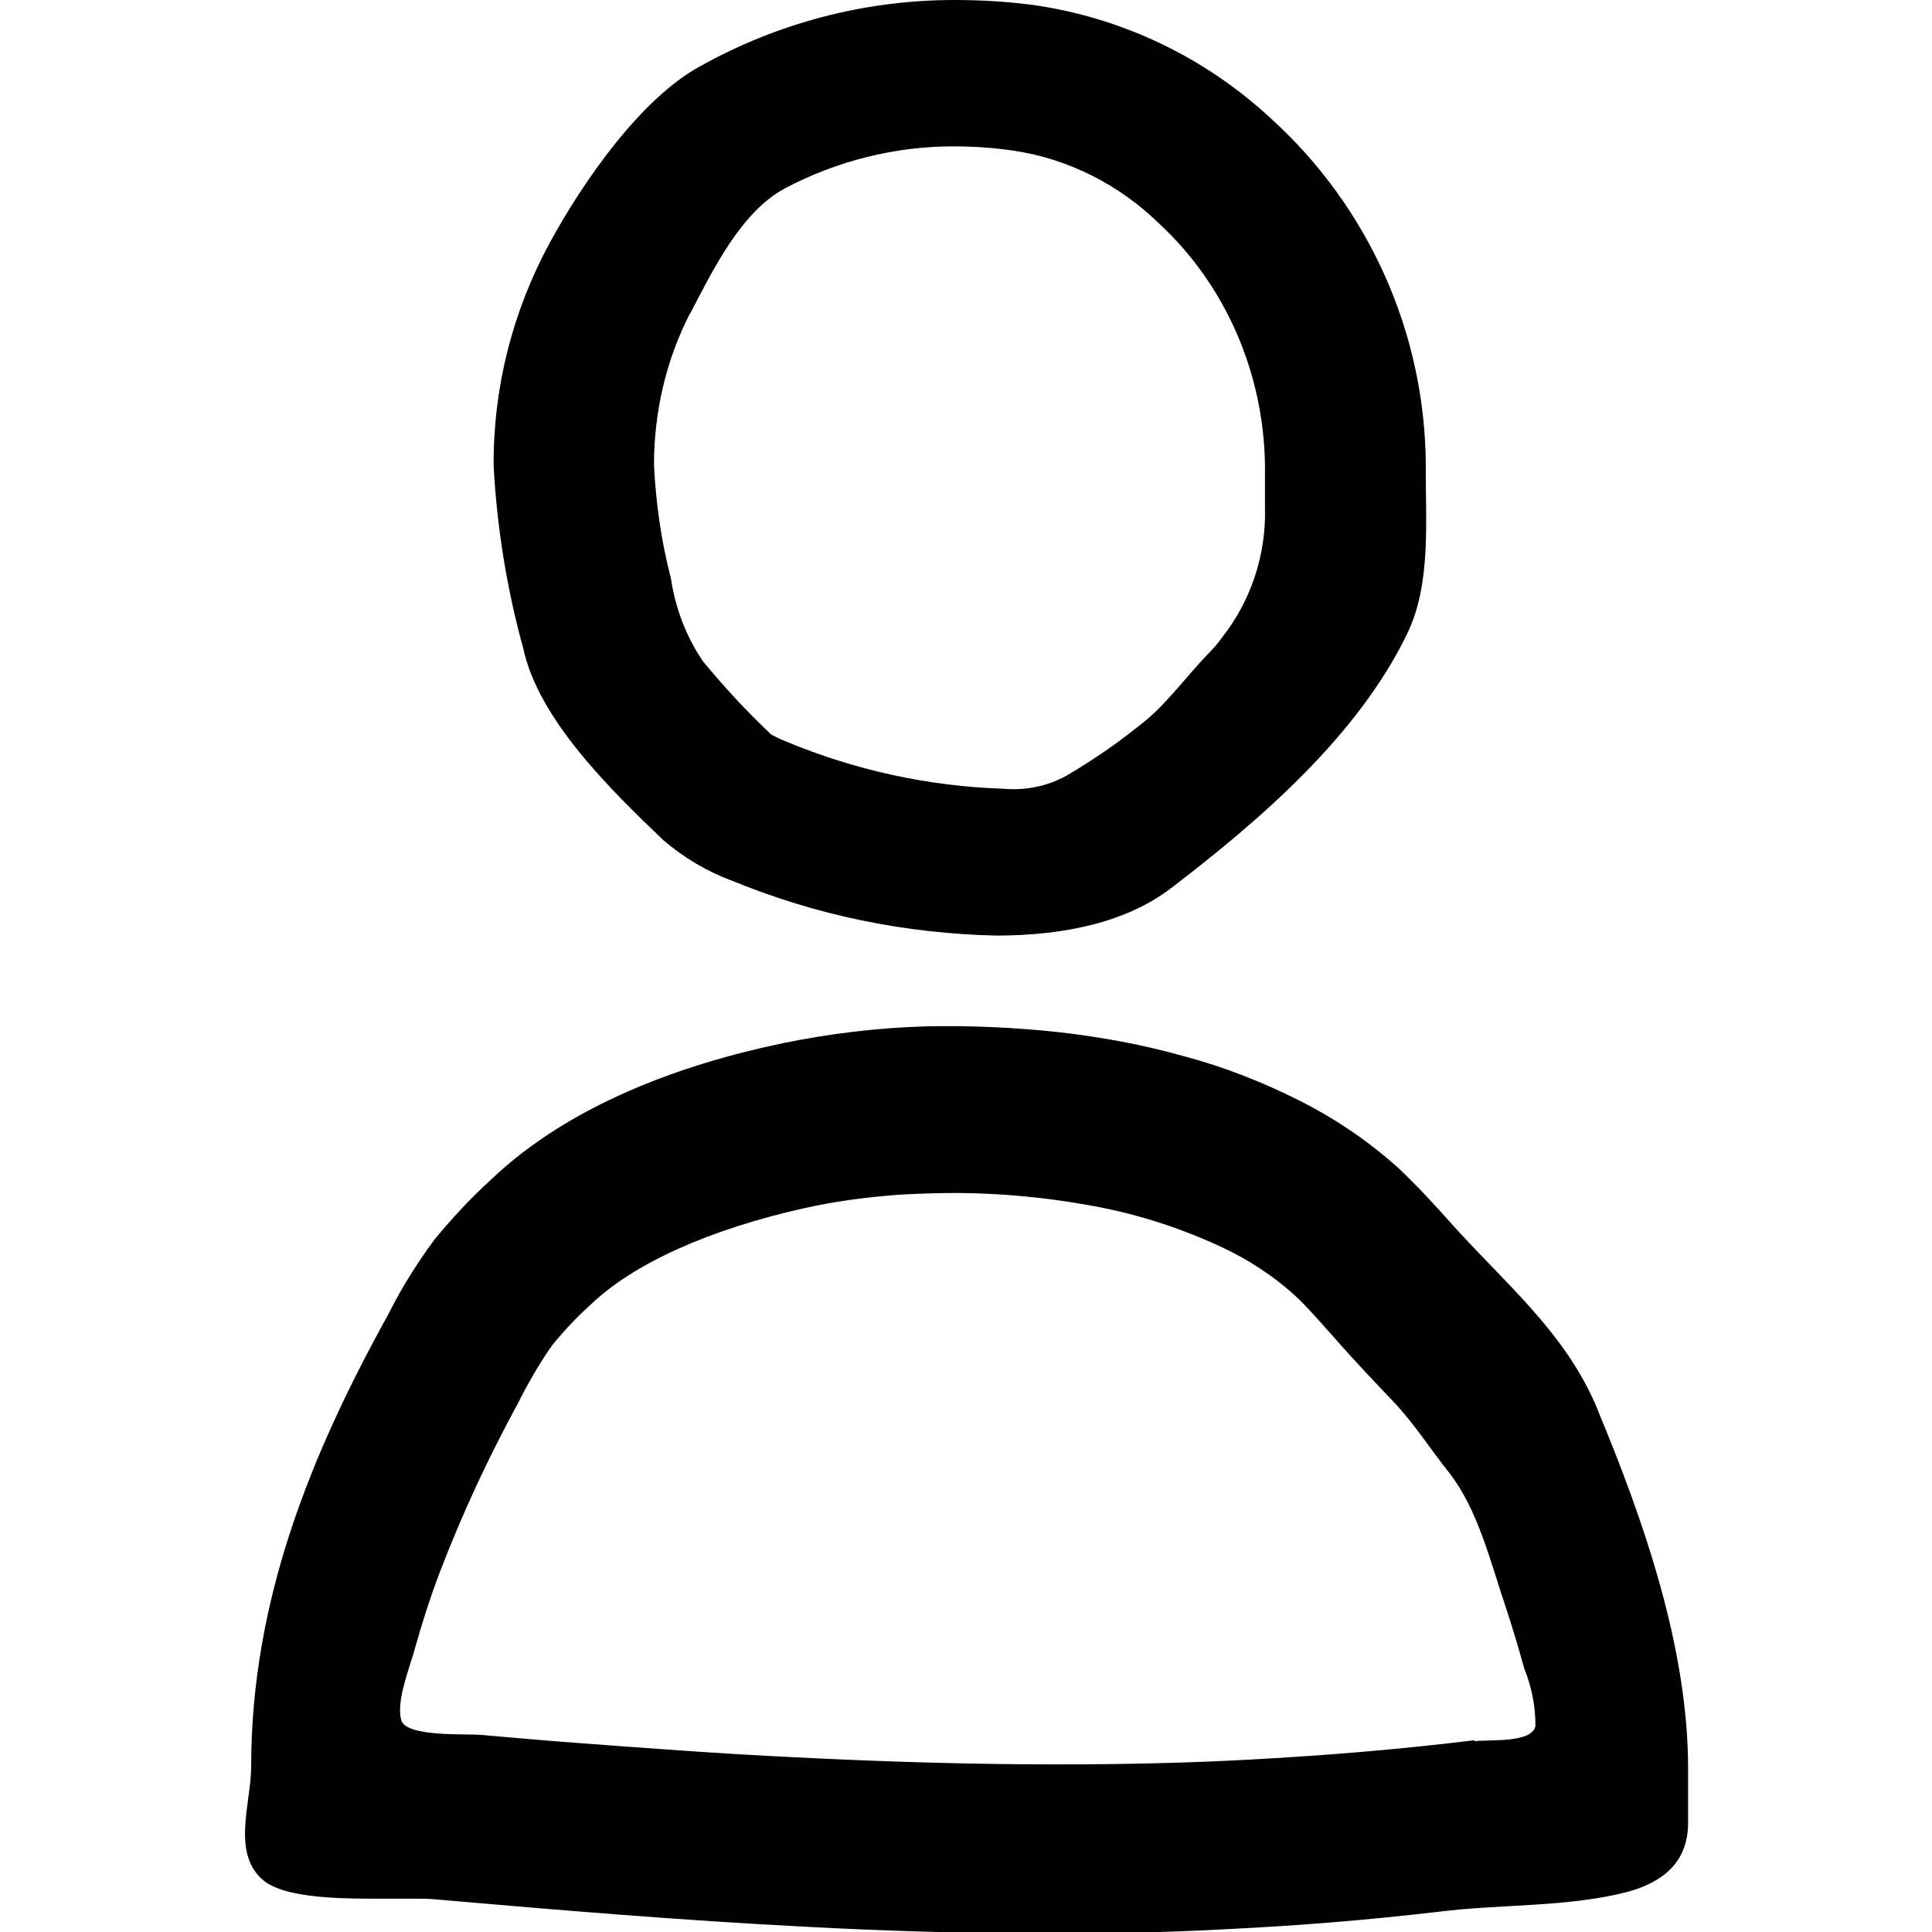
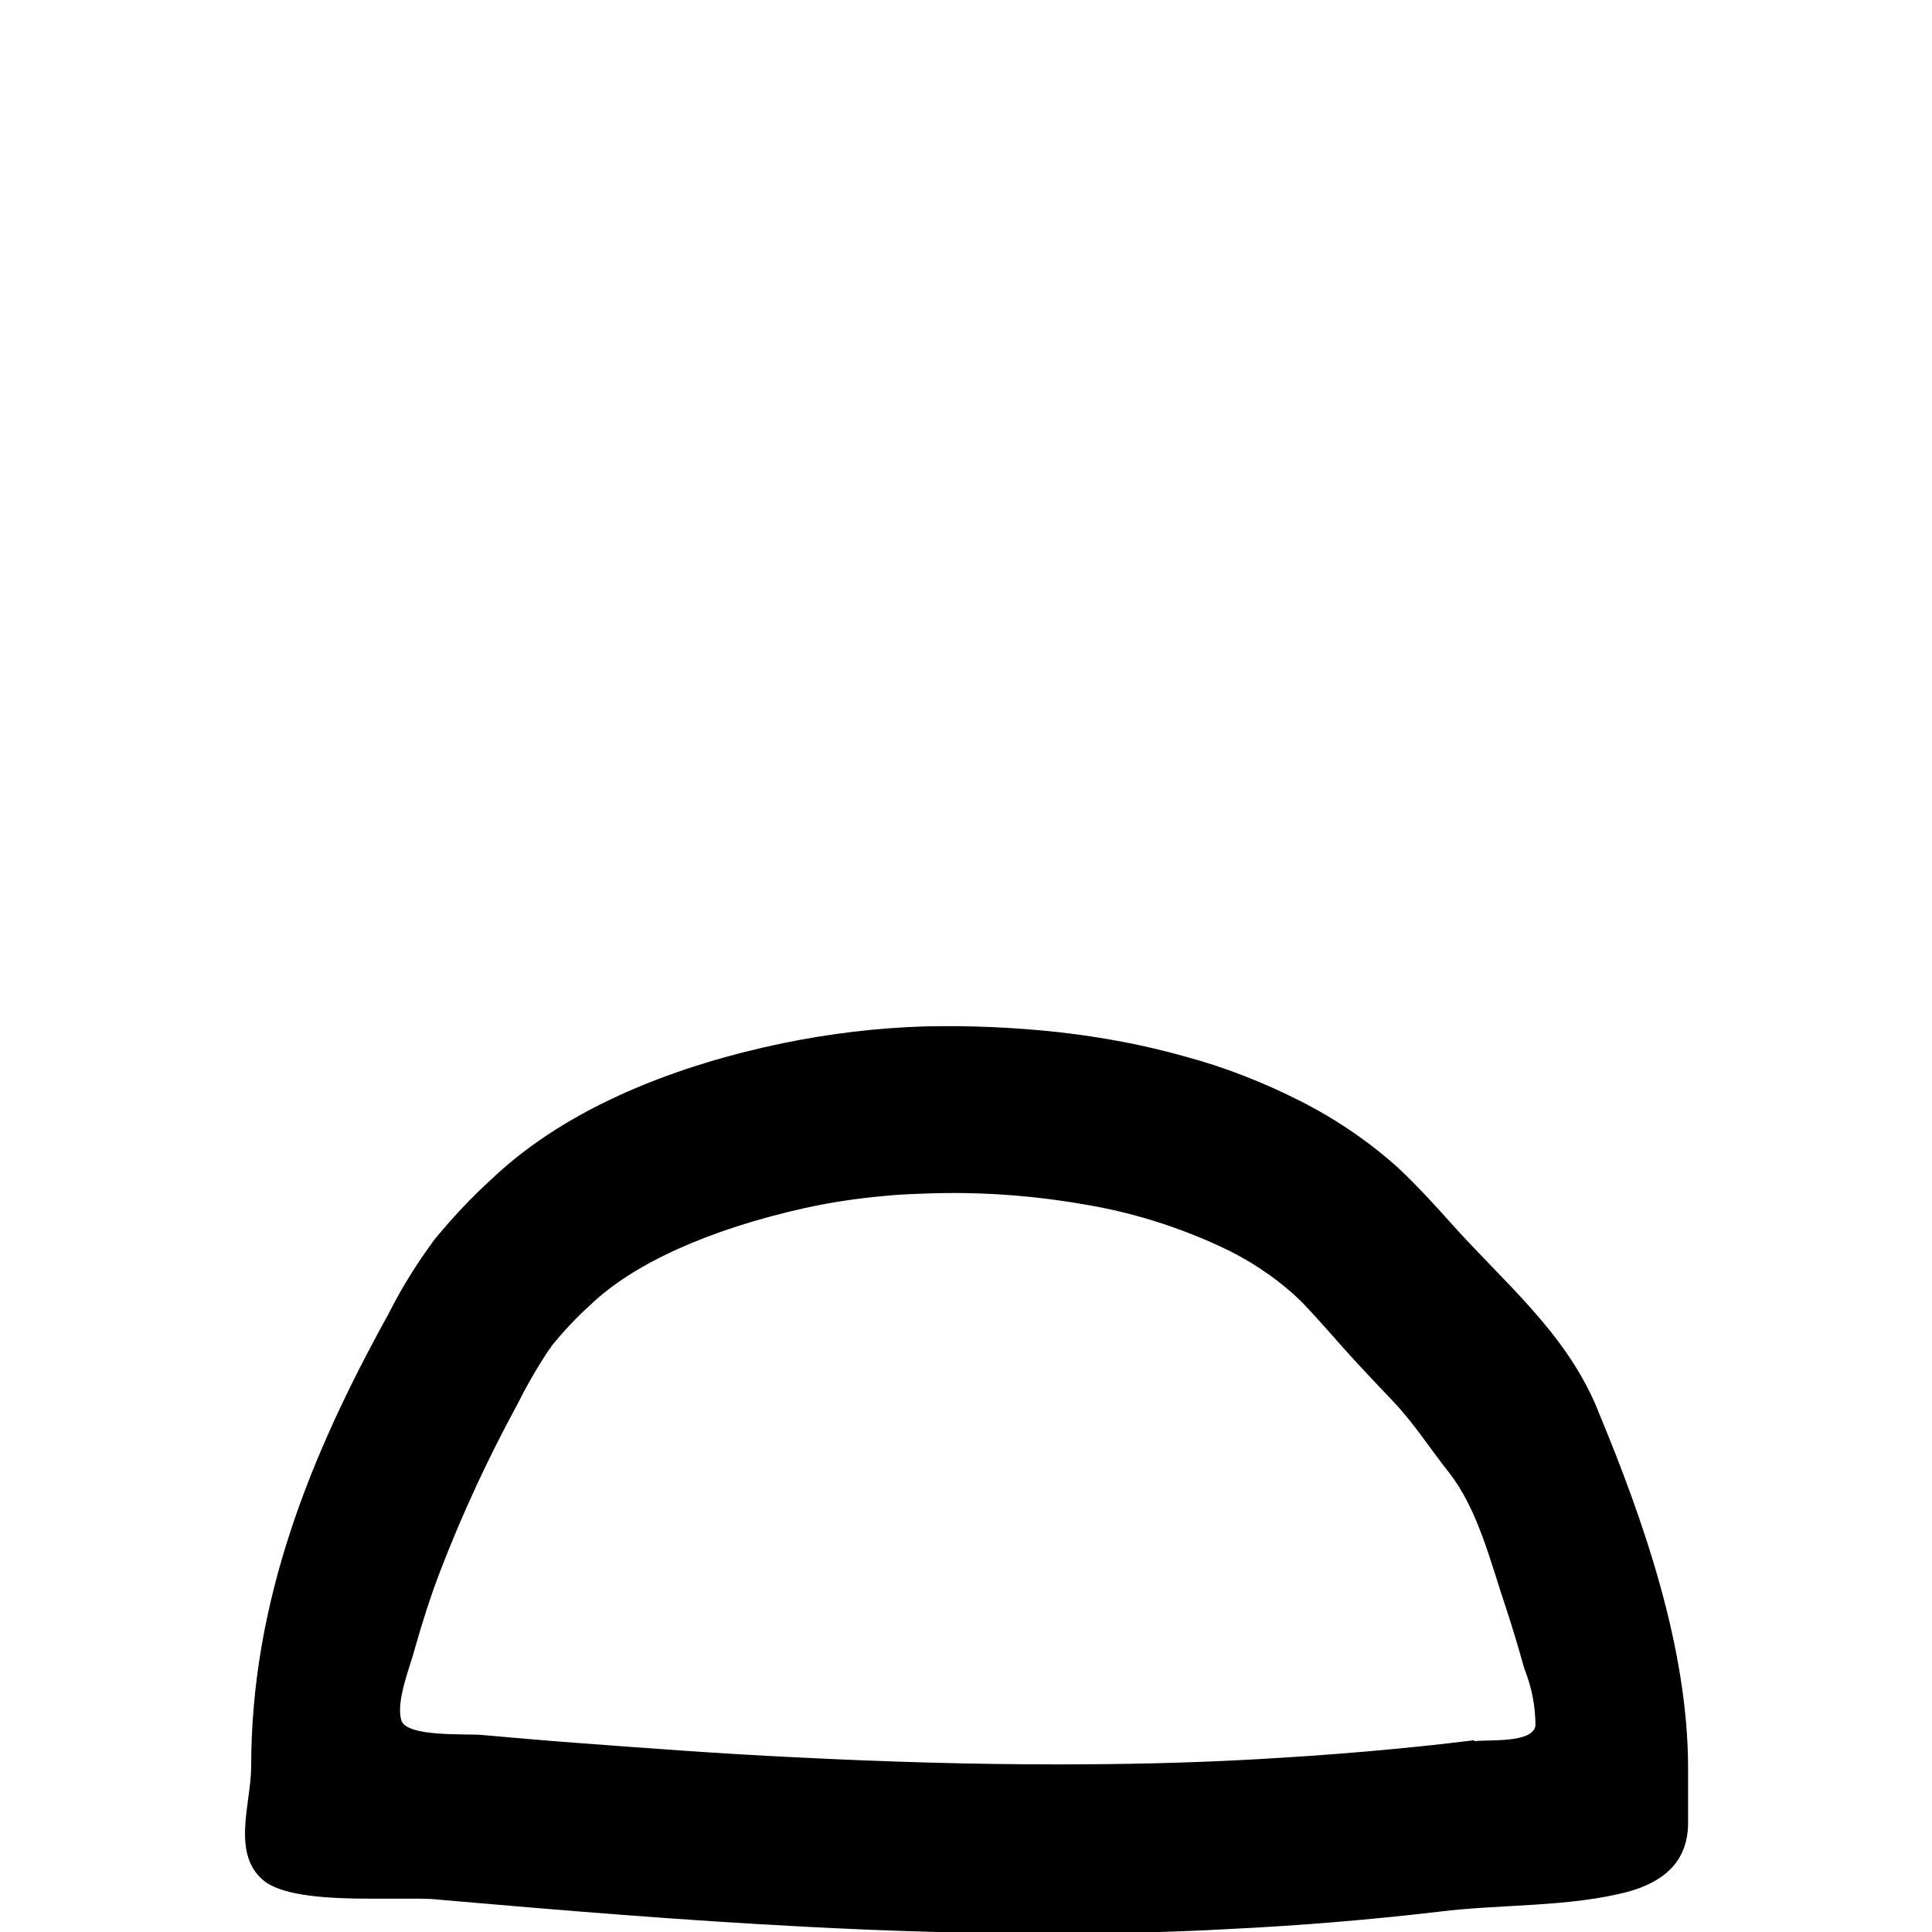
<svg xmlns="http://www.w3.org/2000/svg" id="Layer_1" viewBox="0 0 40 40">
  <path id="Path_5" d="m33.08,29.19c-.66-1.61-1.95-2.64-3.06-3.89-.34-.38-.69-.76-1.06-1.11-.61-.55-1.3-1.02-2.03-1.39-.77-.39-1.58-.71-2.41-.93-.85-.24-1.72-.4-2.6-.5-.92-.1-1.84-.14-2.76-.12-1,.03-1.99.15-2.96.35-2.11.44-4.41,1.28-6.02,2.81-.43.39-.82.81-1.19,1.26-.36.49-.68,1-.95,1.54-1.61,2.91-2.84,5.93-2.84,9.37,0,.76-.43,1.83.29,2.38.41.3,1.33.35,2.18.35.29,0,.59,0,.84,0,.22,0,.41,0,.57.02,2.52.22,5.05.43,7.58.56,1.68.09,3.36.14,5.04.14,1.24,0,2.48-.02,3.72-.09,1.46-.07,2.92-.19,4.37-.36,1.27-.16,2.71-.09,3.94-.42.66-.19,1.21-.57,1.22-1.4v-1.15c0-2.49-.92-5.13-1.86-7.39Zm-2.56,6.84c-1.46.18-2.98.31-4.63.4-1.28.07-2.62.1-3.99.1-1.73,0-3.53-.05-5.49-.15-1.47-.07-2.93-.18-4.4-.29-.68-.05-1.36-.11-2.04-.17-.31-.03-1.55.05-1.66-.3-.12-.39.18-1.11.28-1.49.15-.53.32-1.07.52-1.59.46-1.2,1-2.36,1.61-3.48.2-.4.42-.78.67-1.15h.01s.01-.03.01-.03c.25-.31.52-.6.81-.86.89-.86,2.47-1.57,4.45-2.01.54-.12,1.09-.2,1.65-.25.29-.03.58-.04.87-.05,1.1-.04,2.2.04,3.28.23.96.16,1.89.45,2.78.86.57.26,1.11.61,1.58,1.04.22.2.5.53.8.86l.06.07c.37.42.76.83,1.15,1.24.43.45.78,1,1.17,1.49.59.76.85,1.84,1.16,2.76.14.42.27.86.39,1.29.15.37.23.77.23,1.18-.06.37-.99.28-1.26.32Z" />
-   <path id="Path_6" d="m13.74,17.4c.42.36.91.65,1.43.84,1.73.71,3.58,1.09,5.46,1.13,1.39,0,2.7-.27,3.64-1,1.84-1.41,3.84-3.14,4.86-5.24.51-1.05.38-2.35.39-3.48-.01-2.75-1.18-5.36-3.21-7.2-1.37-1.27-3.09-2.09-4.94-2.35C20.82.03,20.29,0,19.76,0c-1.84,0-3.65.47-5.26,1.37-1.24.67-2.44,2.41-3.12,3.66-.77,1.42-1.17,3-1.16,4.62.07,1.27.27,2.53.61,3.76.31,1.48,1.82,2.95,2.91,3.99Zm.55-10.91c.47-.9,1.05-2.1,1.96-2.59,1.08-.57,2.28-.87,3.49-.87.42,0,.84.03,1.25.09,1.13.17,2.18.7,3.01,1.51,1.37,1.27,2.16,3.08,2.19,4.99,0,.29,0,.57,0,.87.03.99-.29,1.95-.89,2.71-.09.13-.2.25-.31.36-.42.44-.8.96-1.25,1.34-.52.43-1.08.82-1.66,1.16-.4.22-.85.31-1.3.27-1.55-.05-3.07-.38-4.51-.98-.15-.06-.24-.11-.3-.14-.5-.47-.97-.98-1.41-1.51-.35-.51-.58-1.11-.67-1.73-.2-.76-.31-1.55-.35-2.34,0-1.1.25-2.18.75-3.15Z" />
</svg>